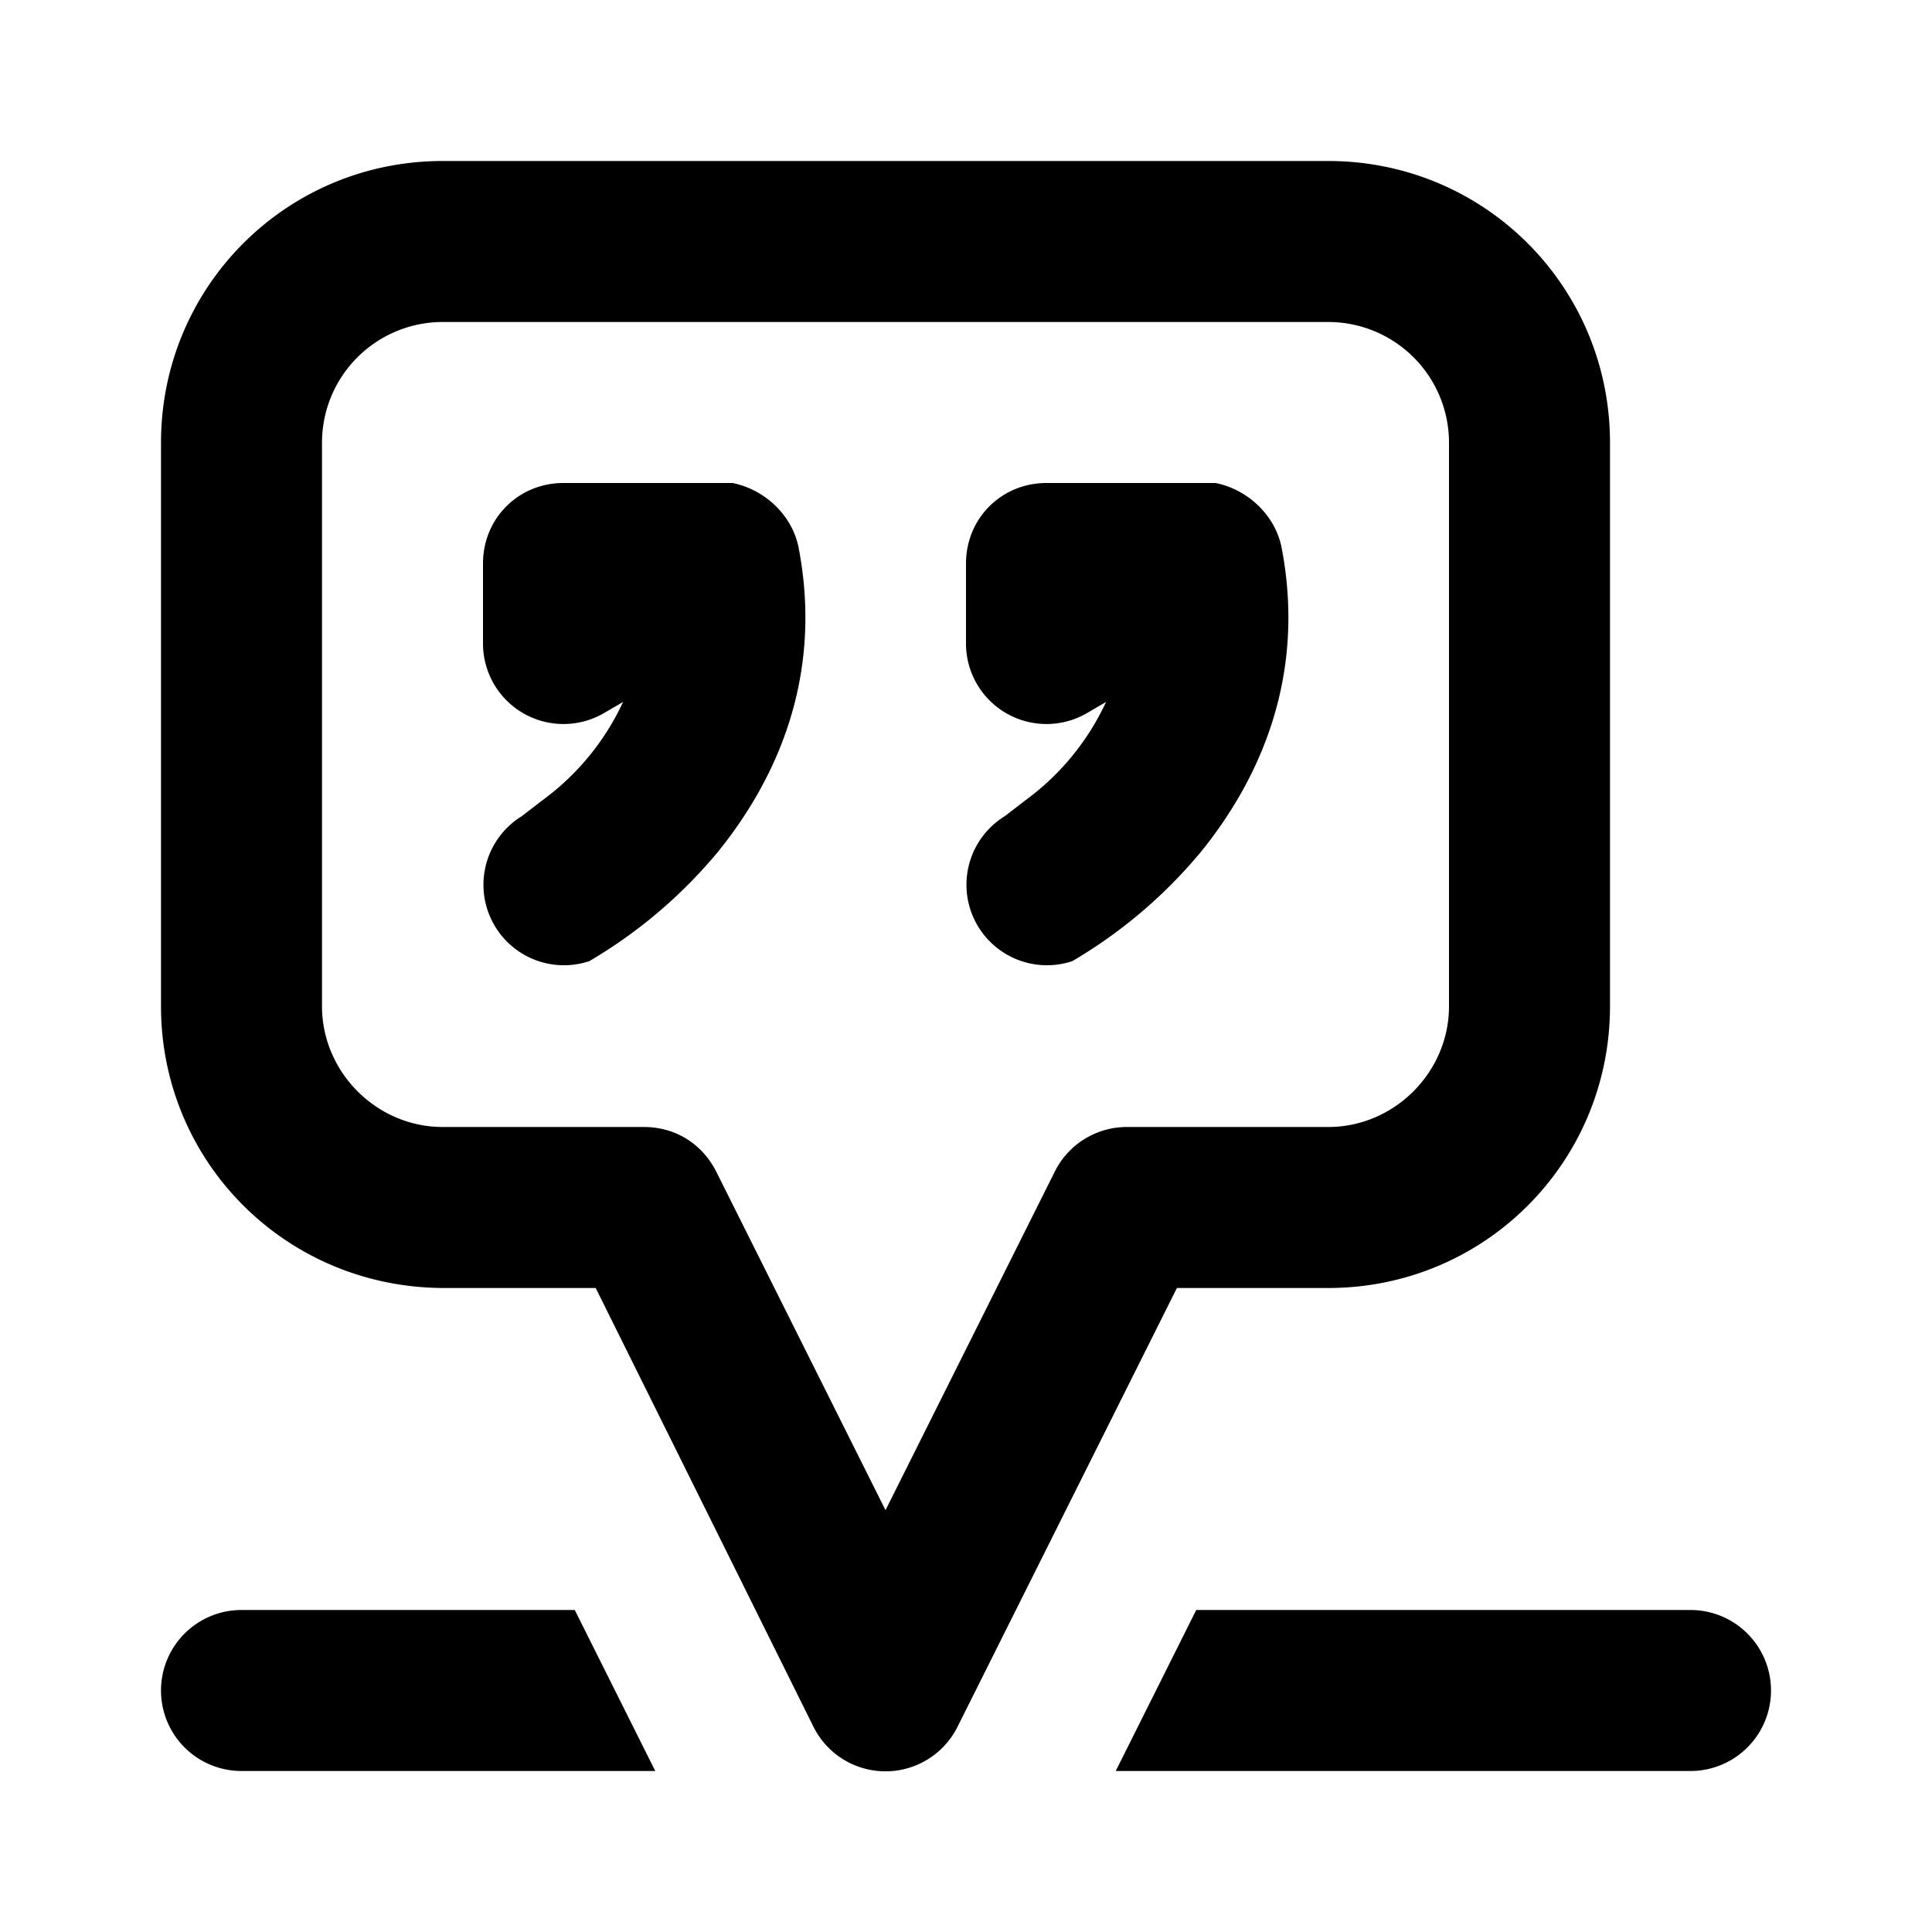
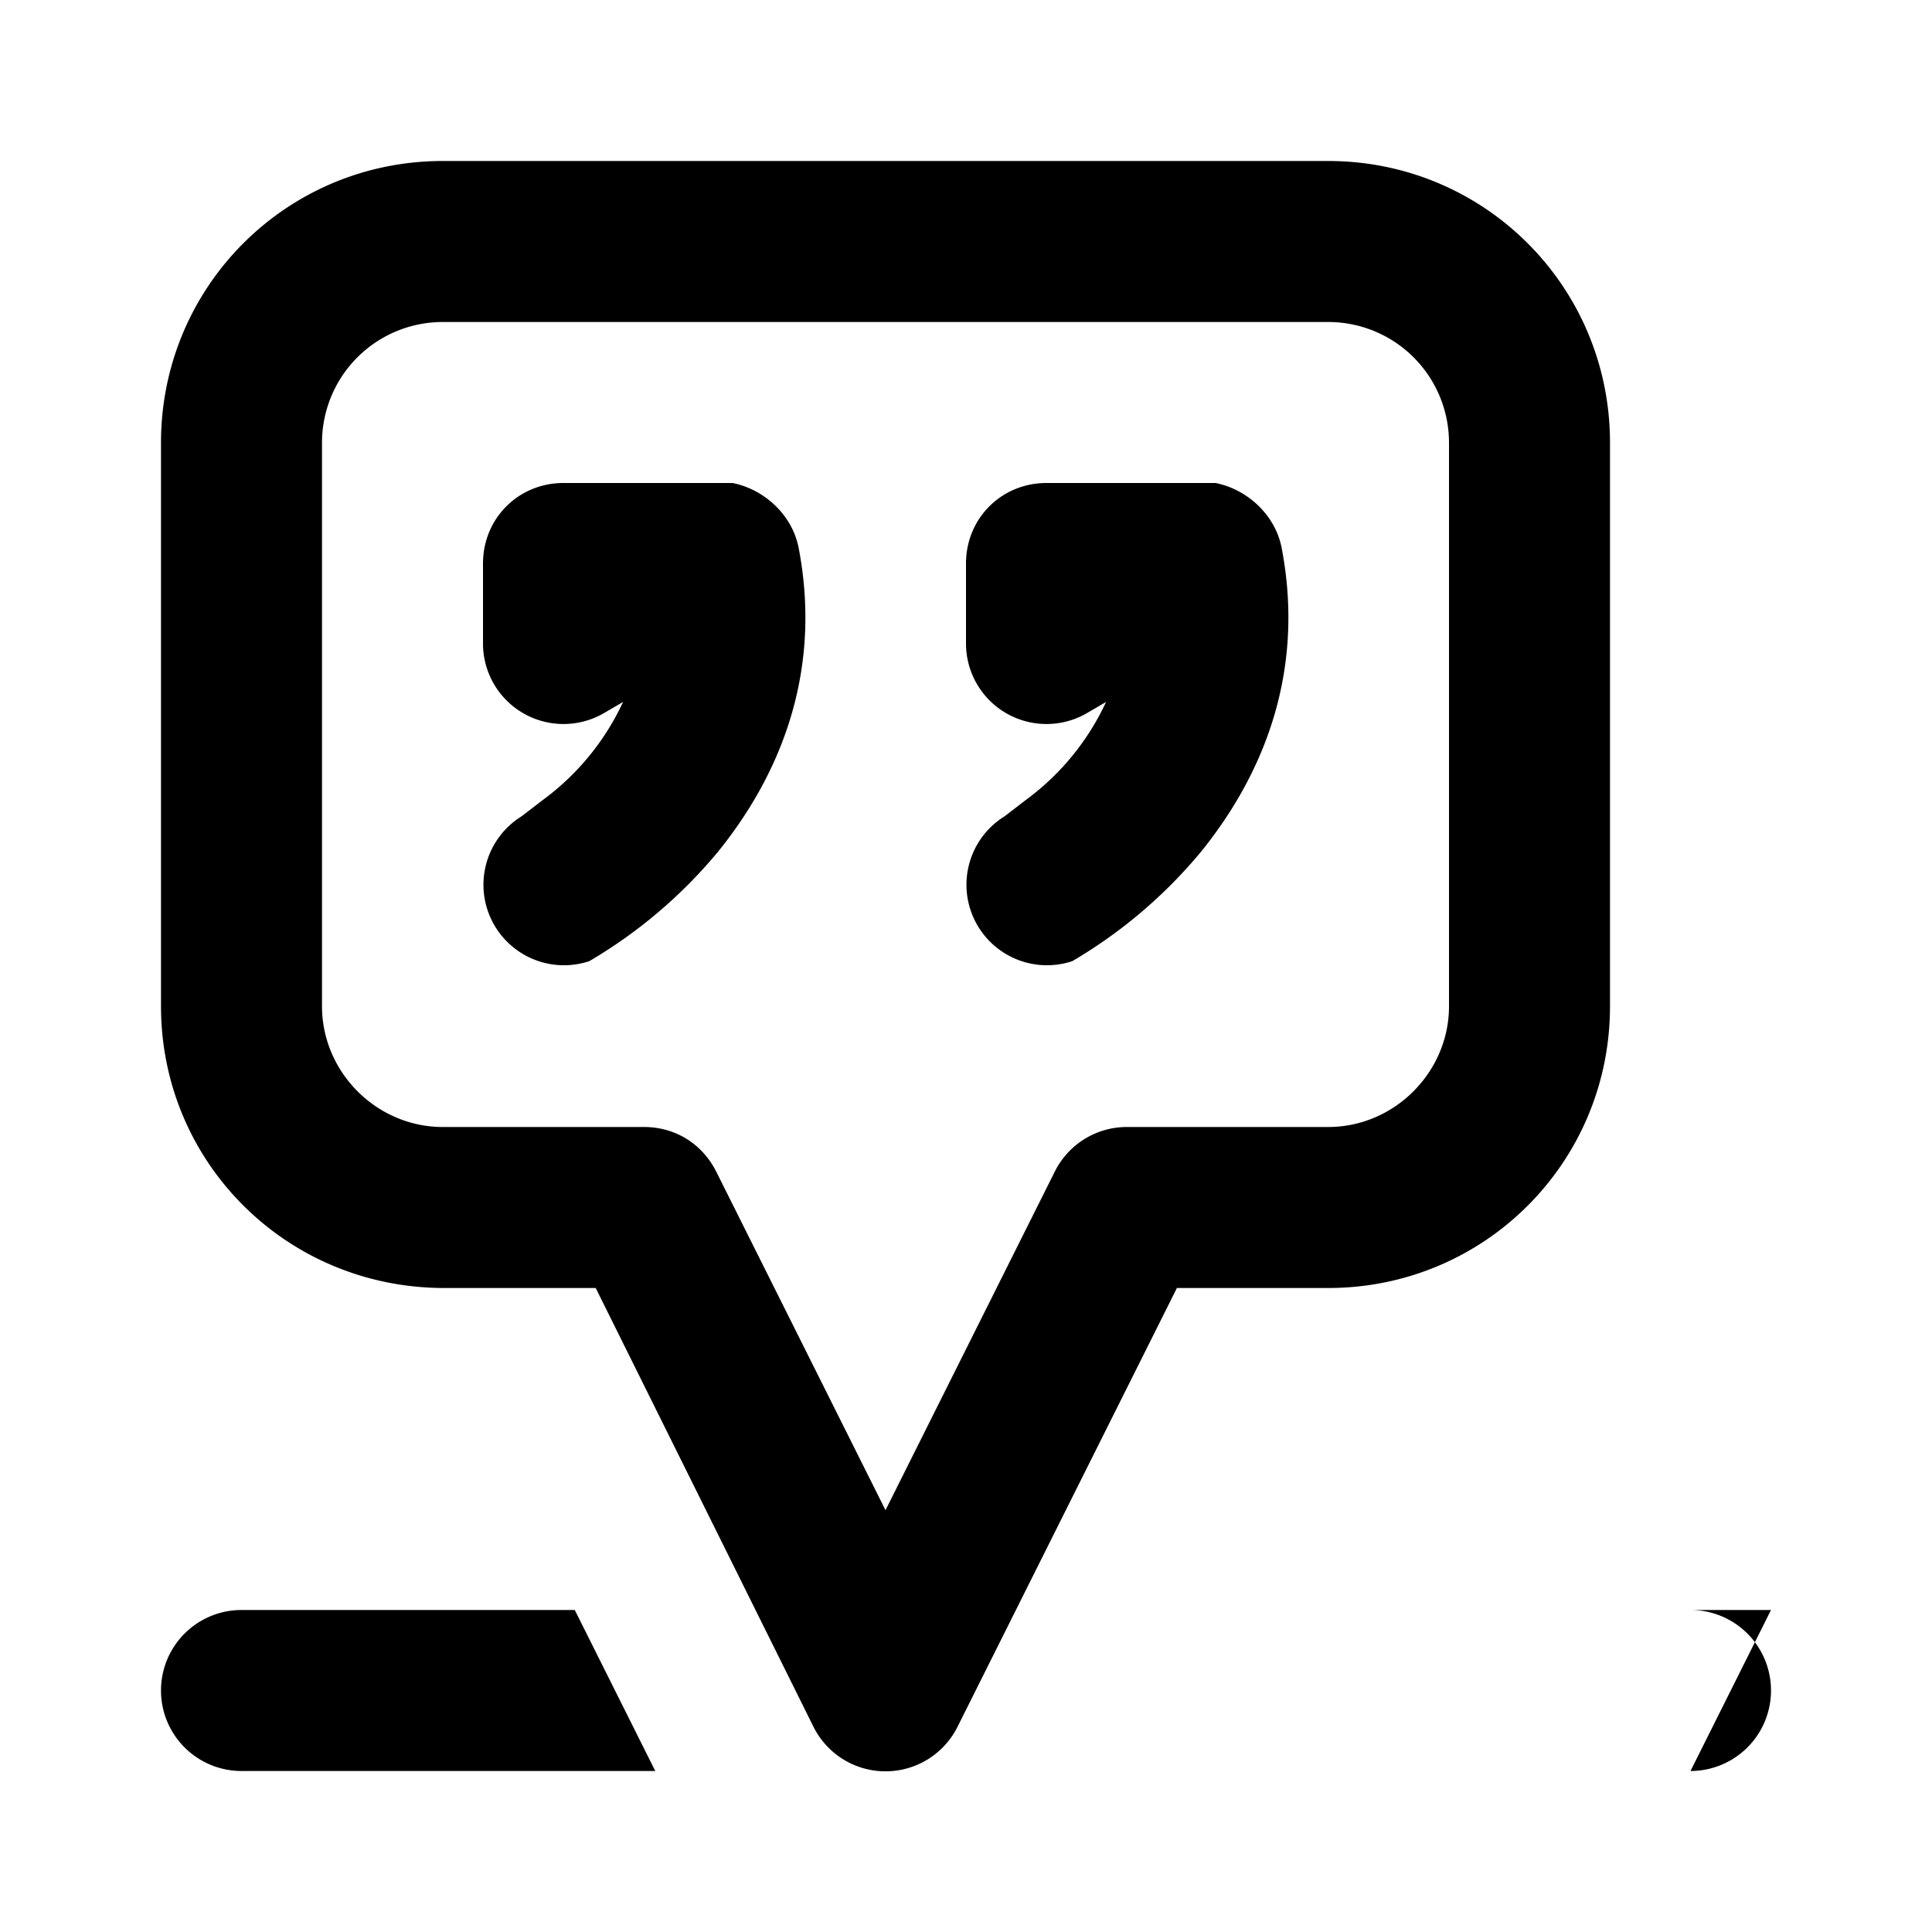
<svg xmlns="http://www.w3.org/2000/svg" width="12" height="12" viewBox="0 0 12 12">
-   <path d="M4.07 11H1.5a.5.5 0 0 1 0-1h2.07l.5 1ZM8.25 1C9.22 1 10 1.78 10 2.75v3.5C10 7.22 9.22 8 8.25 8h-.94l-1.36 2.72a.5.5 0 0 1-.9 0L3.7 8h-.94C1.78 8 1 7.22 1 6.25v-3.5C1 1.78 1.78 1 2.75 1h5.5Zm2.25 9a.5.5 0 0 1 0 1H6.93l.5-1h3.07ZM2.75 2a.75.75 0 0 0-.75.75v3.5c0 .41.34.75.75.75H4c.19 0 .36.1.45.28l1.05 2.1 1.05-2.1A.5.5 0 0 1 7 7h1.25c.41 0 .75-.34.75-.75v-3.5A.75.75 0 0 0 8.25 2h-5.5Zm1.8 1c.2.04.37.2.41.4.16.83-.16 1.47-.5 1.89a3.03 3.03 0 0 1-.8.68.5.5 0 0 1-.42-.9l.13-.1a1.58 1.58 0 0 0 .5-.61l-.12.07A.5.5 0 0 1 3 4v-.5c0-.28.22-.5.5-.5h1.06Zm3 0c.2.04.37.2.41.4.16.83-.16 1.47-.5 1.89a3.03 3.03 0 0 1-.8.68.5.5 0 0 1-.42-.9l.13-.1a1.58 1.58 0 0 0 .5-.61l-.12.07A.5.5 0 0 1 6 4v-.5c0-.28.22-.5.5-.5h1.06Z" />
+   <path d="M4.07 11H1.5a.5.5 0 0 1 0-1h2.07l.5 1ZM8.25 1C9.22 1 10 1.78 10 2.75v3.5C10 7.22 9.22 8 8.25 8h-.94l-1.36 2.72a.5.5 0 0 1-.9 0L3.7 8h-.94C1.78 8 1 7.22 1 6.25v-3.5C1 1.78 1.78 1 2.75 1h5.5Zm2.25 9a.5.5 0 0 1 0 1l.5-1h3.07ZM2.75 2a.75.75 0 0 0-.75.75v3.5c0 .41.34.75.75.75H4c.19 0 .36.1.45.28l1.05 2.1 1.05-2.1A.5.5 0 0 1 7 7h1.25c.41 0 .75-.34.75-.75v-3.5A.75.75 0 0 0 8.25 2h-5.5Zm1.8 1c.2.04.37.2.41.4.16.83-.16 1.47-.5 1.89a3.03 3.03 0 0 1-.8.68.5.5 0 0 1-.42-.9l.13-.1a1.58 1.58 0 0 0 .5-.61l-.12.07A.5.5 0 0 1 3 4v-.5c0-.28.22-.5.5-.5h1.06Zm3 0c.2.04.37.2.41.4.16.83-.16 1.47-.5 1.89a3.03 3.03 0 0 1-.8.68.5.5 0 0 1-.42-.9l.13-.1a1.58 1.58 0 0 0 .5-.61l-.12.07A.5.5 0 0 1 6 4v-.5c0-.28.22-.5.5-.5h1.06Z" />
</svg>